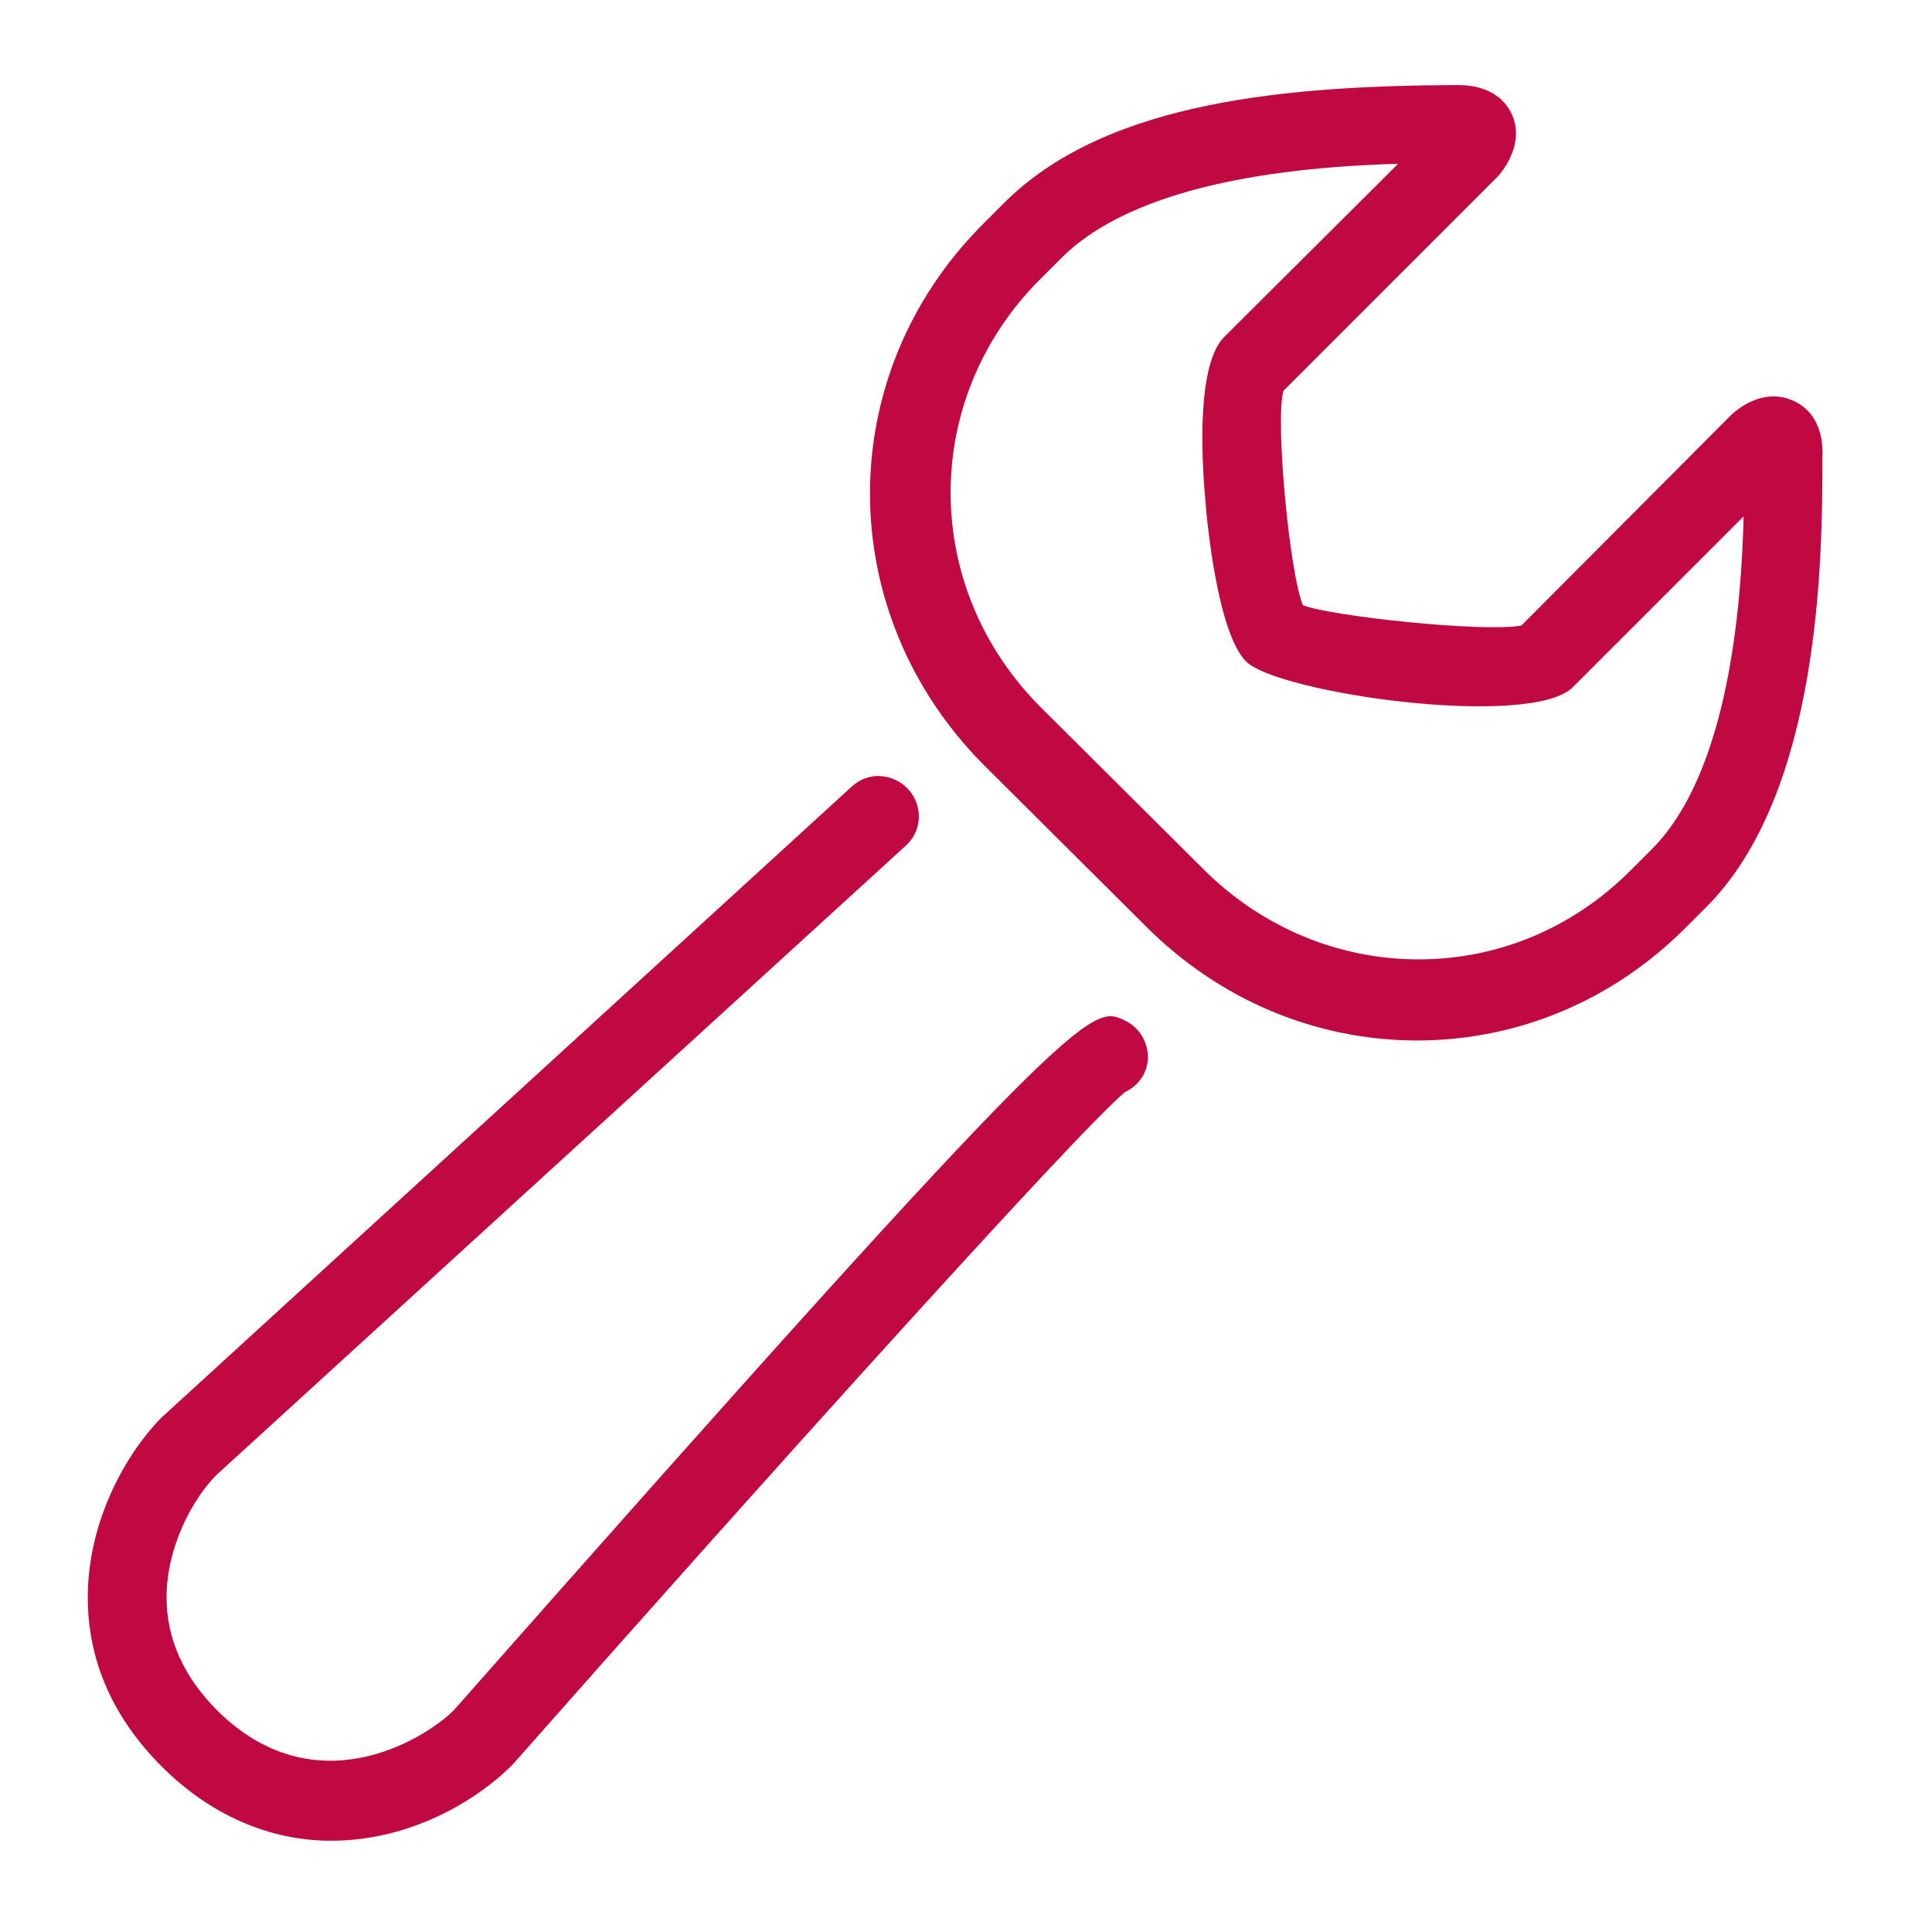
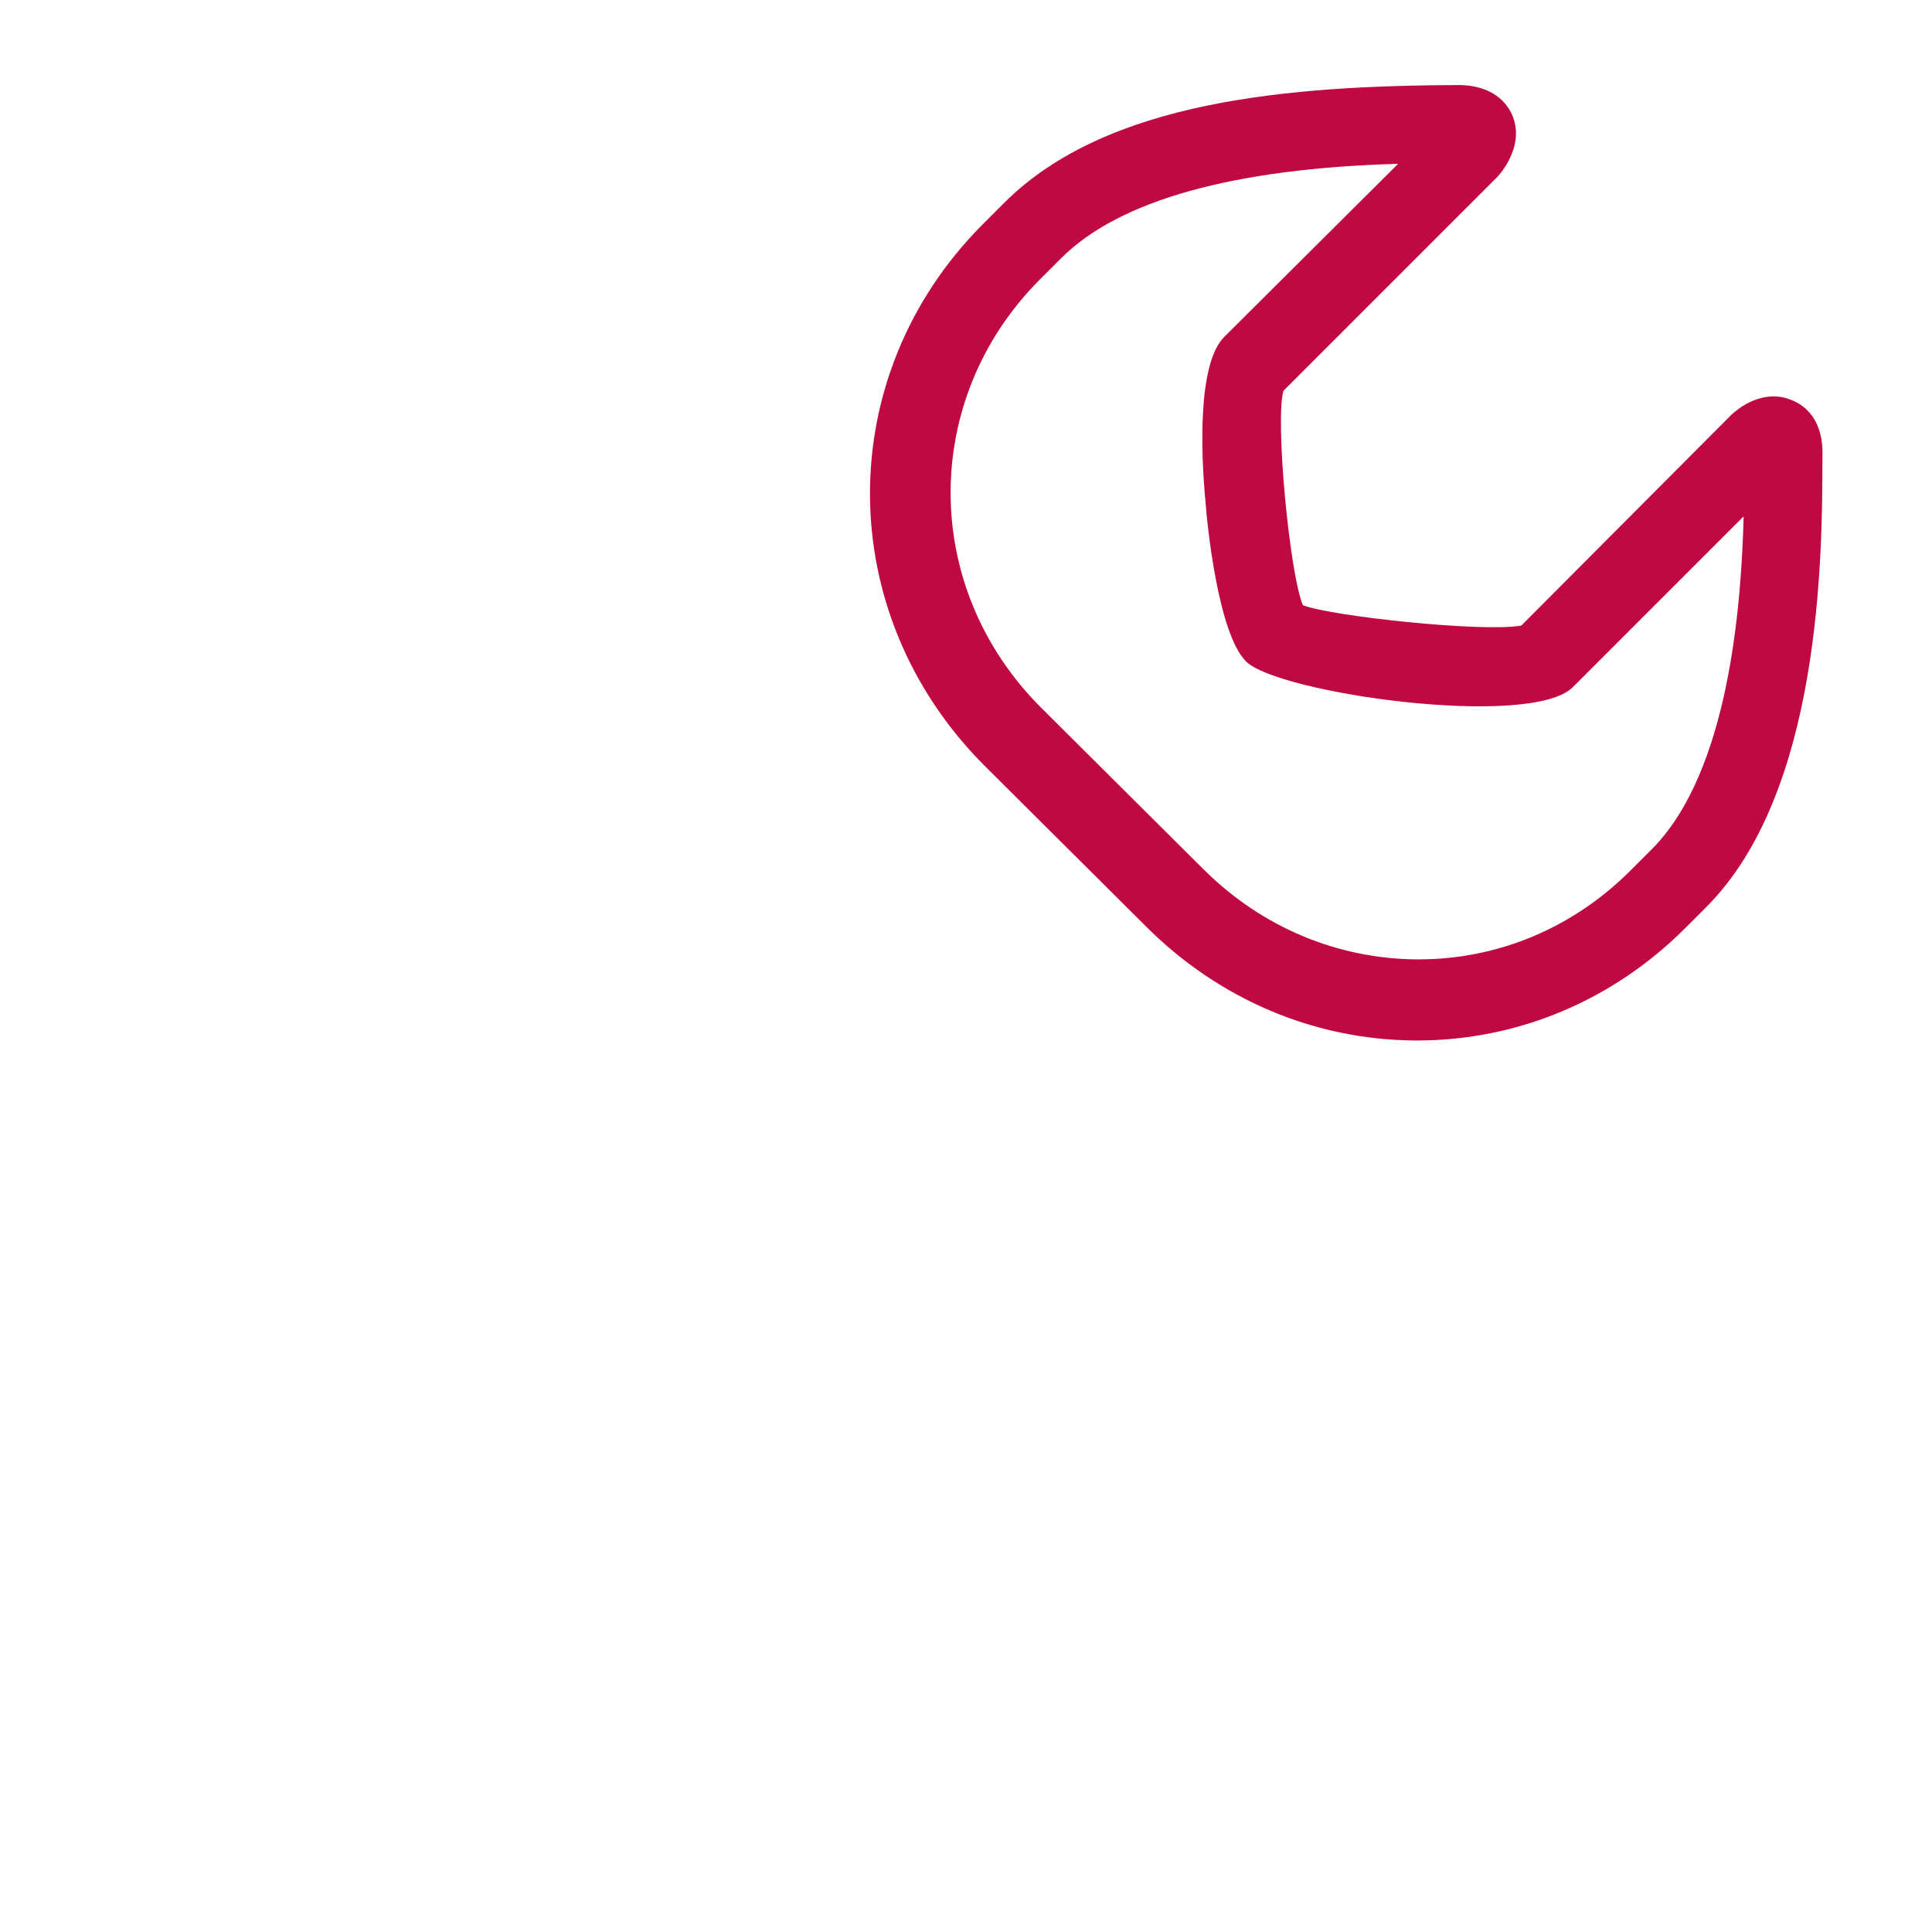
<svg xmlns="http://www.w3.org/2000/svg" xmlns:ns1="http://sodipodi.sourceforge.net/DTD/sodipodi-0.dtd" xmlns:ns2="http://www.inkscape.org/namespaces/inkscape" width="44" height="44" viewBox="0 0 11.642 11.642" version="1.1" id="svg896" ns1:docname="neu_werkzeug-rot.svg" ns2:version="1.0.1 (3bc2e813f5, 2020-09-07)">
  <defs id="defs890" />
  <ns1:namedview id="base" pagecolor="#ffffff" bordercolor="#666666" borderopacity="1.0" ns2:pageopacity="0.0" ns2:pageshadow="2" ns2:zoom="3.959798" ns2:cx="70.069238" ns2:cy="84.588325" ns2:document-units="mm" ns2:current-layer="layer1" ns2:document-rotation="0" showgrid="false" units="px" ns2:window-width="2560" ns2:window-height="1010" ns2:window-x="-6" ns2:window-y="-6" ns2:window-maximized="1" />
  <g ns2:label="Ebene 1" ns2:groupmode="layer" id="layer1">
    <g id="g839" transform="matrix(0.047,0,0,0.047,0.496,-0.86)" ns2:export-xdpi="96" ns2:export-ydpi="96">
      <path class="st2" d="m 219.4,69.7 v 0 c -2.5,-1.2 -5.5,-0.5 -8,1.8 l -26.9,27 c -4.9,0.9 -24.4,-1.2 -28,-2.6 C 154.8,92 152.9,72.1 154,68.4 l 27.4,-27.4 0.1,-0.1 c 0.8,-0.9 3.4,-4.3 1.8,-7.9 -0.6,-1.4 -2.4,-3.8 -6.9,-3.8 -21.4,0.1 -45,1.9 -58.2,15.1 l -2.8,2.8 c -19.3,19.4 -19.2,49.8 0.2,69.3 l 20.8,20.7 c 9.3,9.3 21.5,14.5 34.4,14.6 h 0.3 c 12.9,0 25.1,-5.1 34.4,-14.4 l 2.7,-2.7 c 14.7,-14.7 14.9,-44.8 14.9,-57.7 0.2,-4.8 -2.3,-6.6 -3.7,-7.2 z m -73,-8.2 c -3.4,3.4 -3,14.7 -2.4,21.1 0.2,2.8 1.6,16.9 5.2,20.5 4.1,4.1 36.5,8.7 41.9,3.3 L 213,84.5 c -0.3,11.5 -1.9,32.8 -11.8,42.7 l -2.7,2.7 c -7.4,7.4 -17,11.4 -27.2,11.4 H 171 c -10.1,-0.1 -19.7,-4.1 -27.1,-11.4 L 122.9,109 C 107.5,93.6 107.5,69.5 122.7,54.2 l 2.8,-2.8 c 7.4,-7.4 22,-11.5 43.2,-12.1 z" id="path835" style="fill:#c00943;fill-opacity:1" />
-       <path class="st2" d="m 133.6,149.1 v 0 c -4.3,-2 -5.6,-2.6 -86,88.5 -4,3.9 -17.9,12.3 -30.3,0 -4.3,-4.3 -6.5,-9.2 -6.5,-14.5 0,-6.4 3.3,-12.6 6.4,-15.7 l 88.4,-80.7 c 2.1,-1.9 2.2,-5.1 0.3,-7.2 -0.9,-1 -2.2,-1.6 -3.5,-1.7 -1.4,-0.1 -2.7,0.4 -3.7,1.3 L 10.2,200 c -4.4,4.4 -9.5,13.1 -9.5,23.1 0,8.1 3.2,15.4 9.5,21.7 6.2,6.2 13.8,9.5 21.7,9.5 10,0 18.5,-5 23.2,-9.7 l 0.1,-0.1 c 29.2,-33.1 72.5,-81.3 78.5,-86.2 1.1,-0.5 2,-1.4 2.5,-2.5 1.1,-2.4 0,-5.5 -2.6,-6.7 z" id="path837" style="fill:#c00943;fill-opacity:1" />
    </g>
  </g>
</svg>